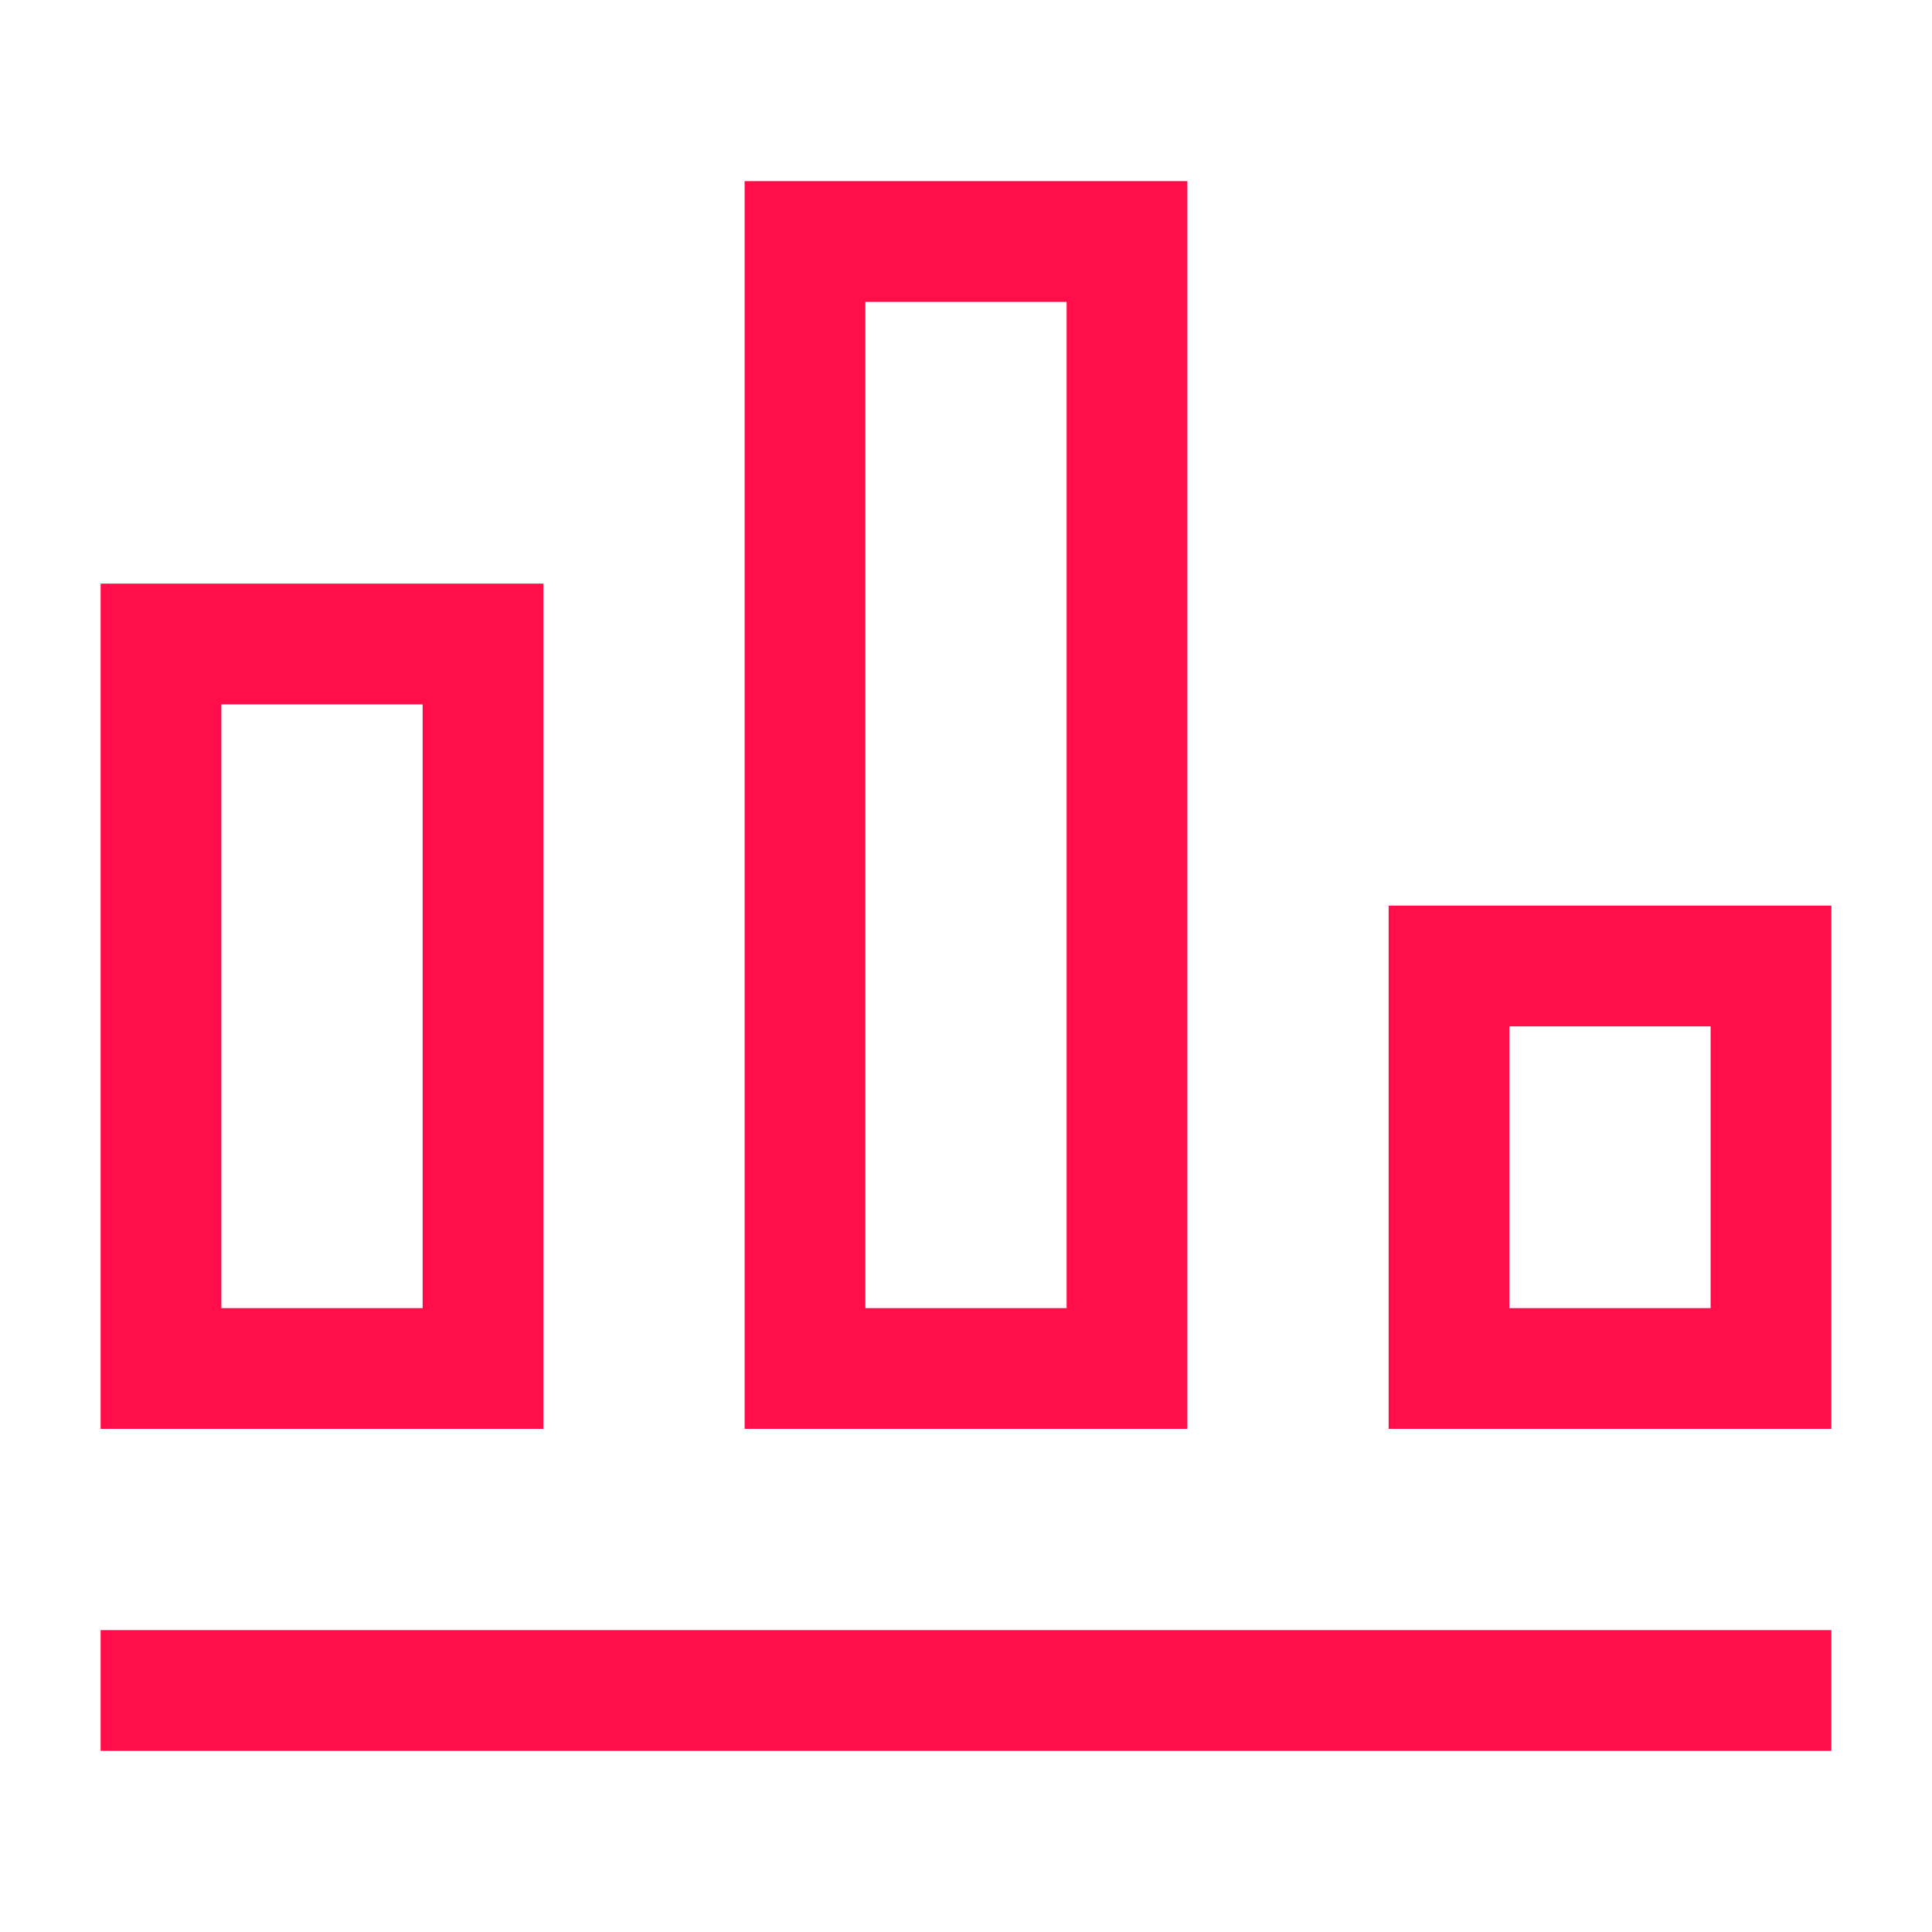
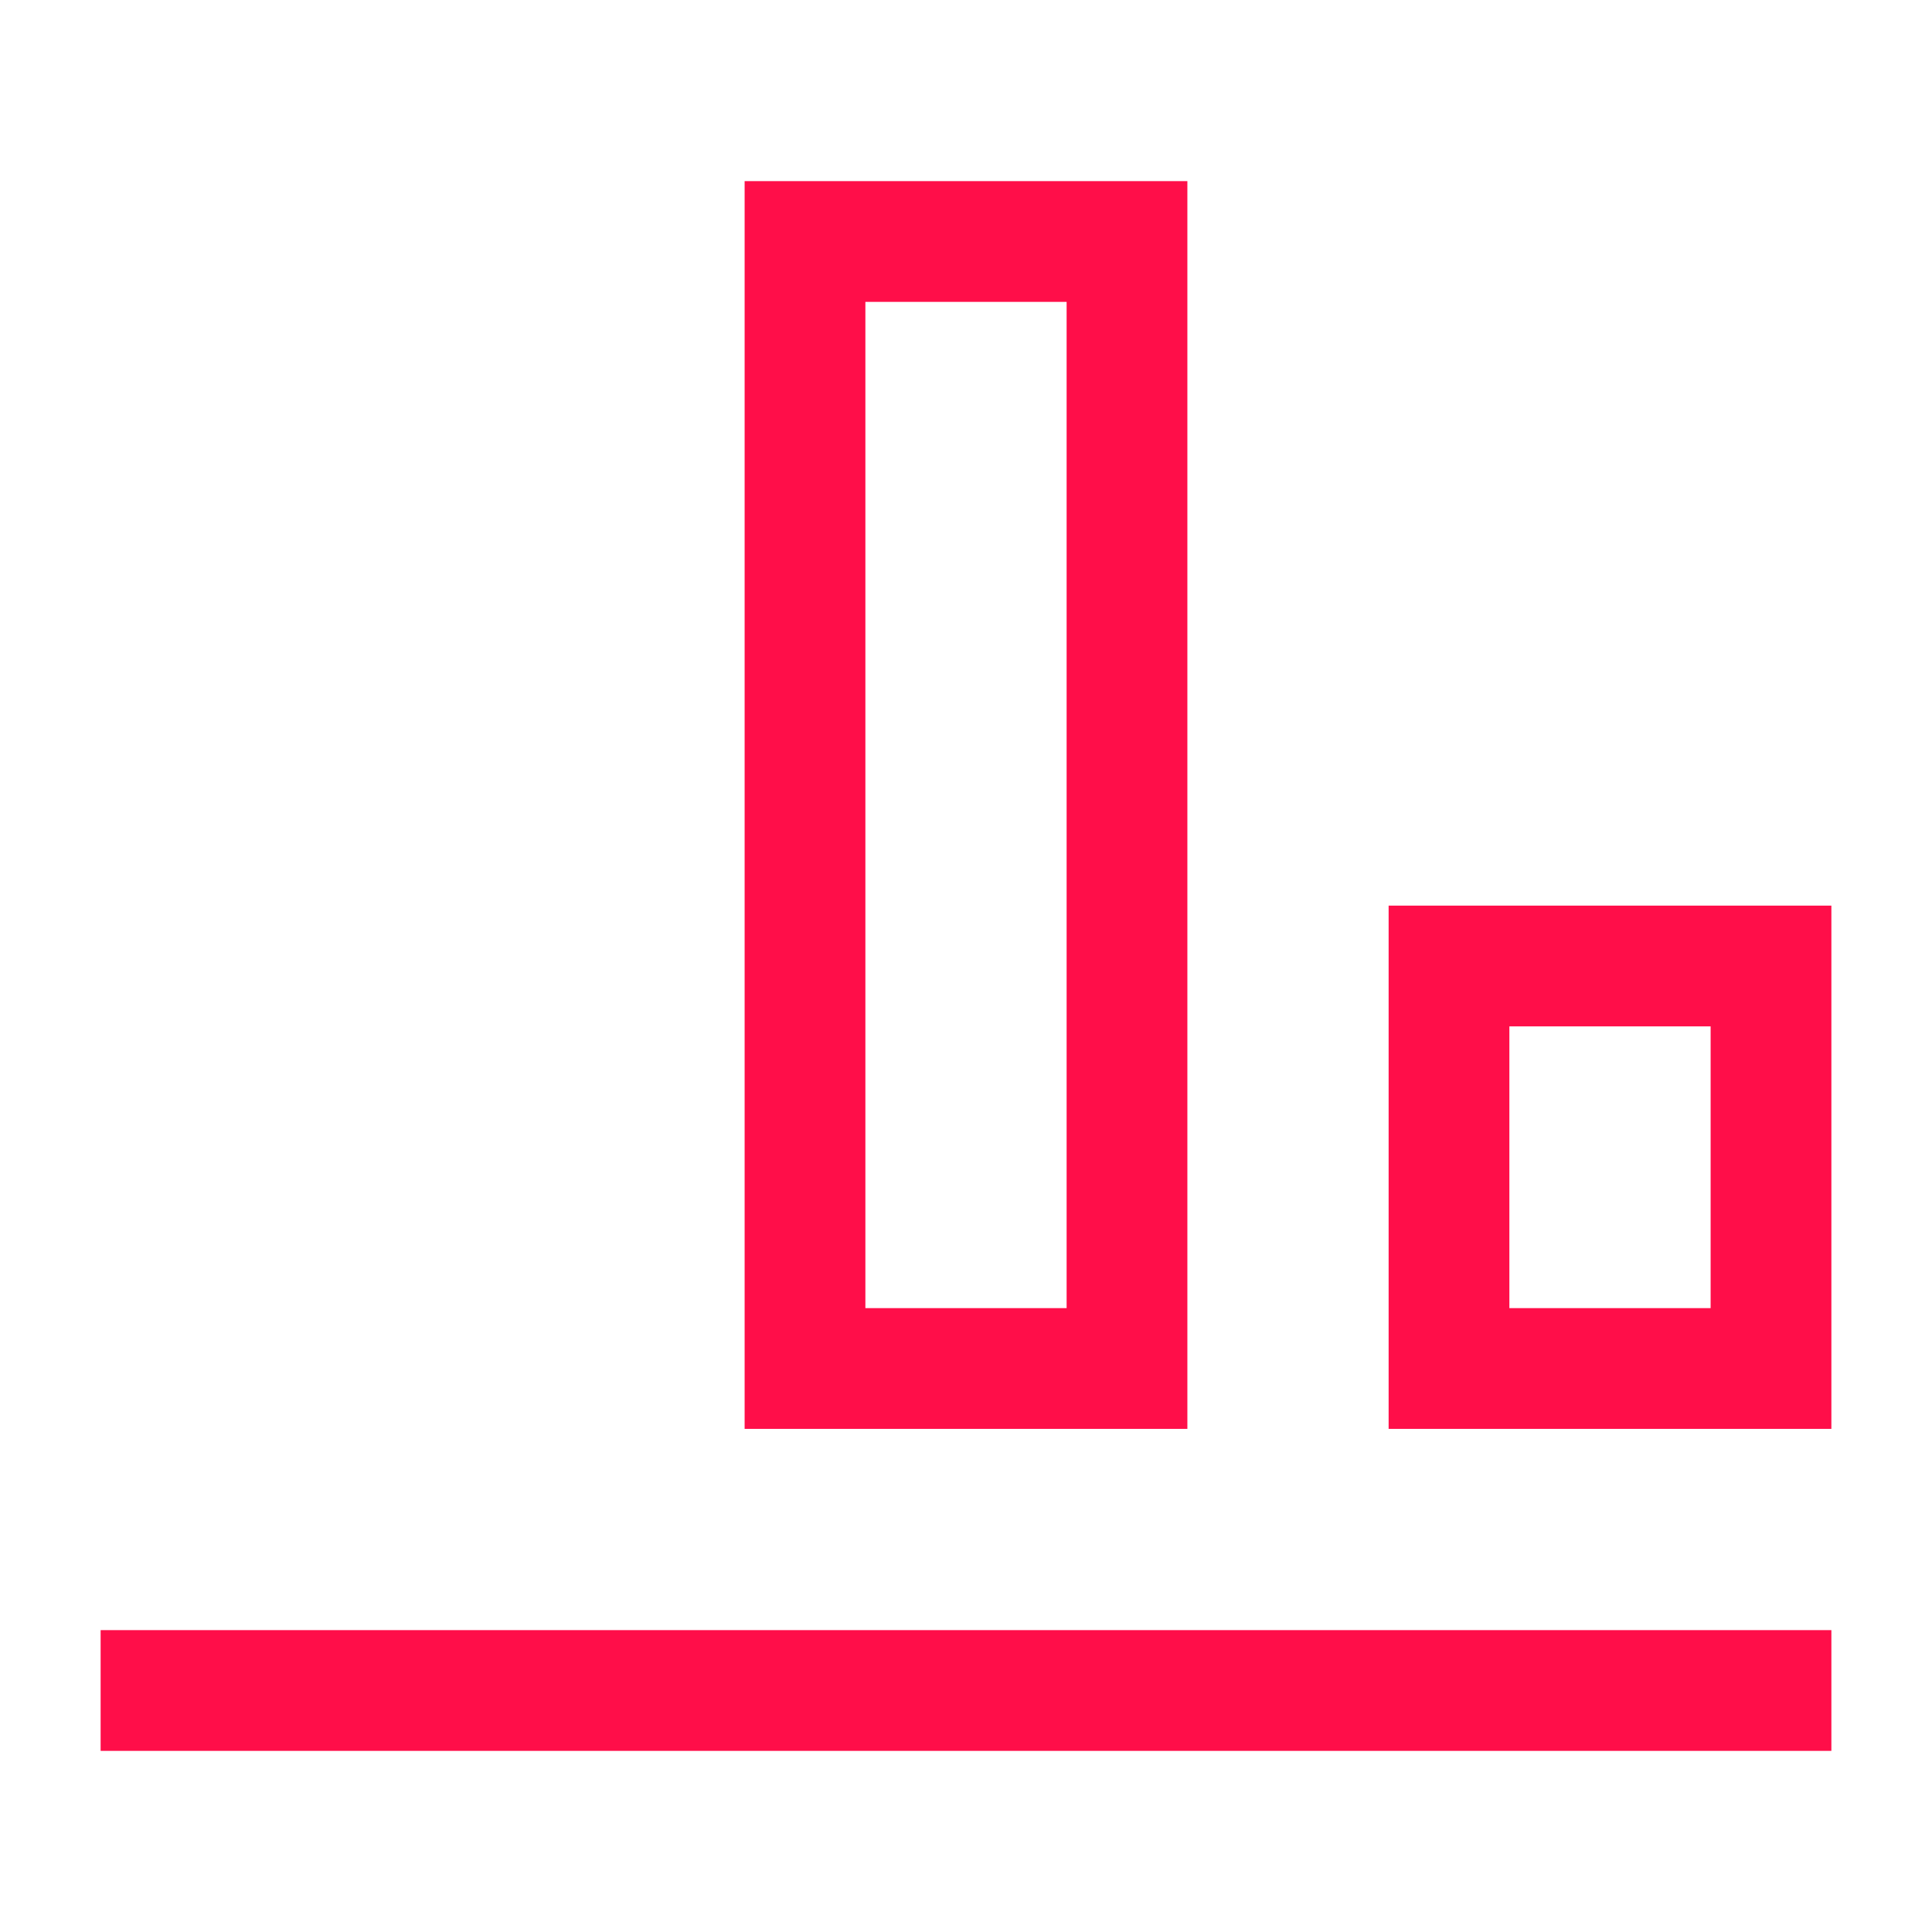
<svg xmlns="http://www.w3.org/2000/svg" width="24" height="24" viewBox="0 0 24 24" fill="none">
  <path d="M2 21H22" stroke="#FF0E49" stroke-width="1.5" stroke-miterlimit="10" stroke-linecap="square" />
-   <path d="M6 8H2V17H6V8Z" stroke="#FF0E49" stroke-width="1.5" stroke-miterlimit="10" stroke-linecap="square" />
  <path d="M14 3H10V17H14V3Z" stroke="#FF0E49" stroke-width="1.5" stroke-miterlimit="10" stroke-linecap="square" />
  <path d="M22 12H18V17H22V12Z" stroke="#FF0E49" stroke-width="1.5" stroke-miterlimit="10" stroke-linecap="square" />
</svg>